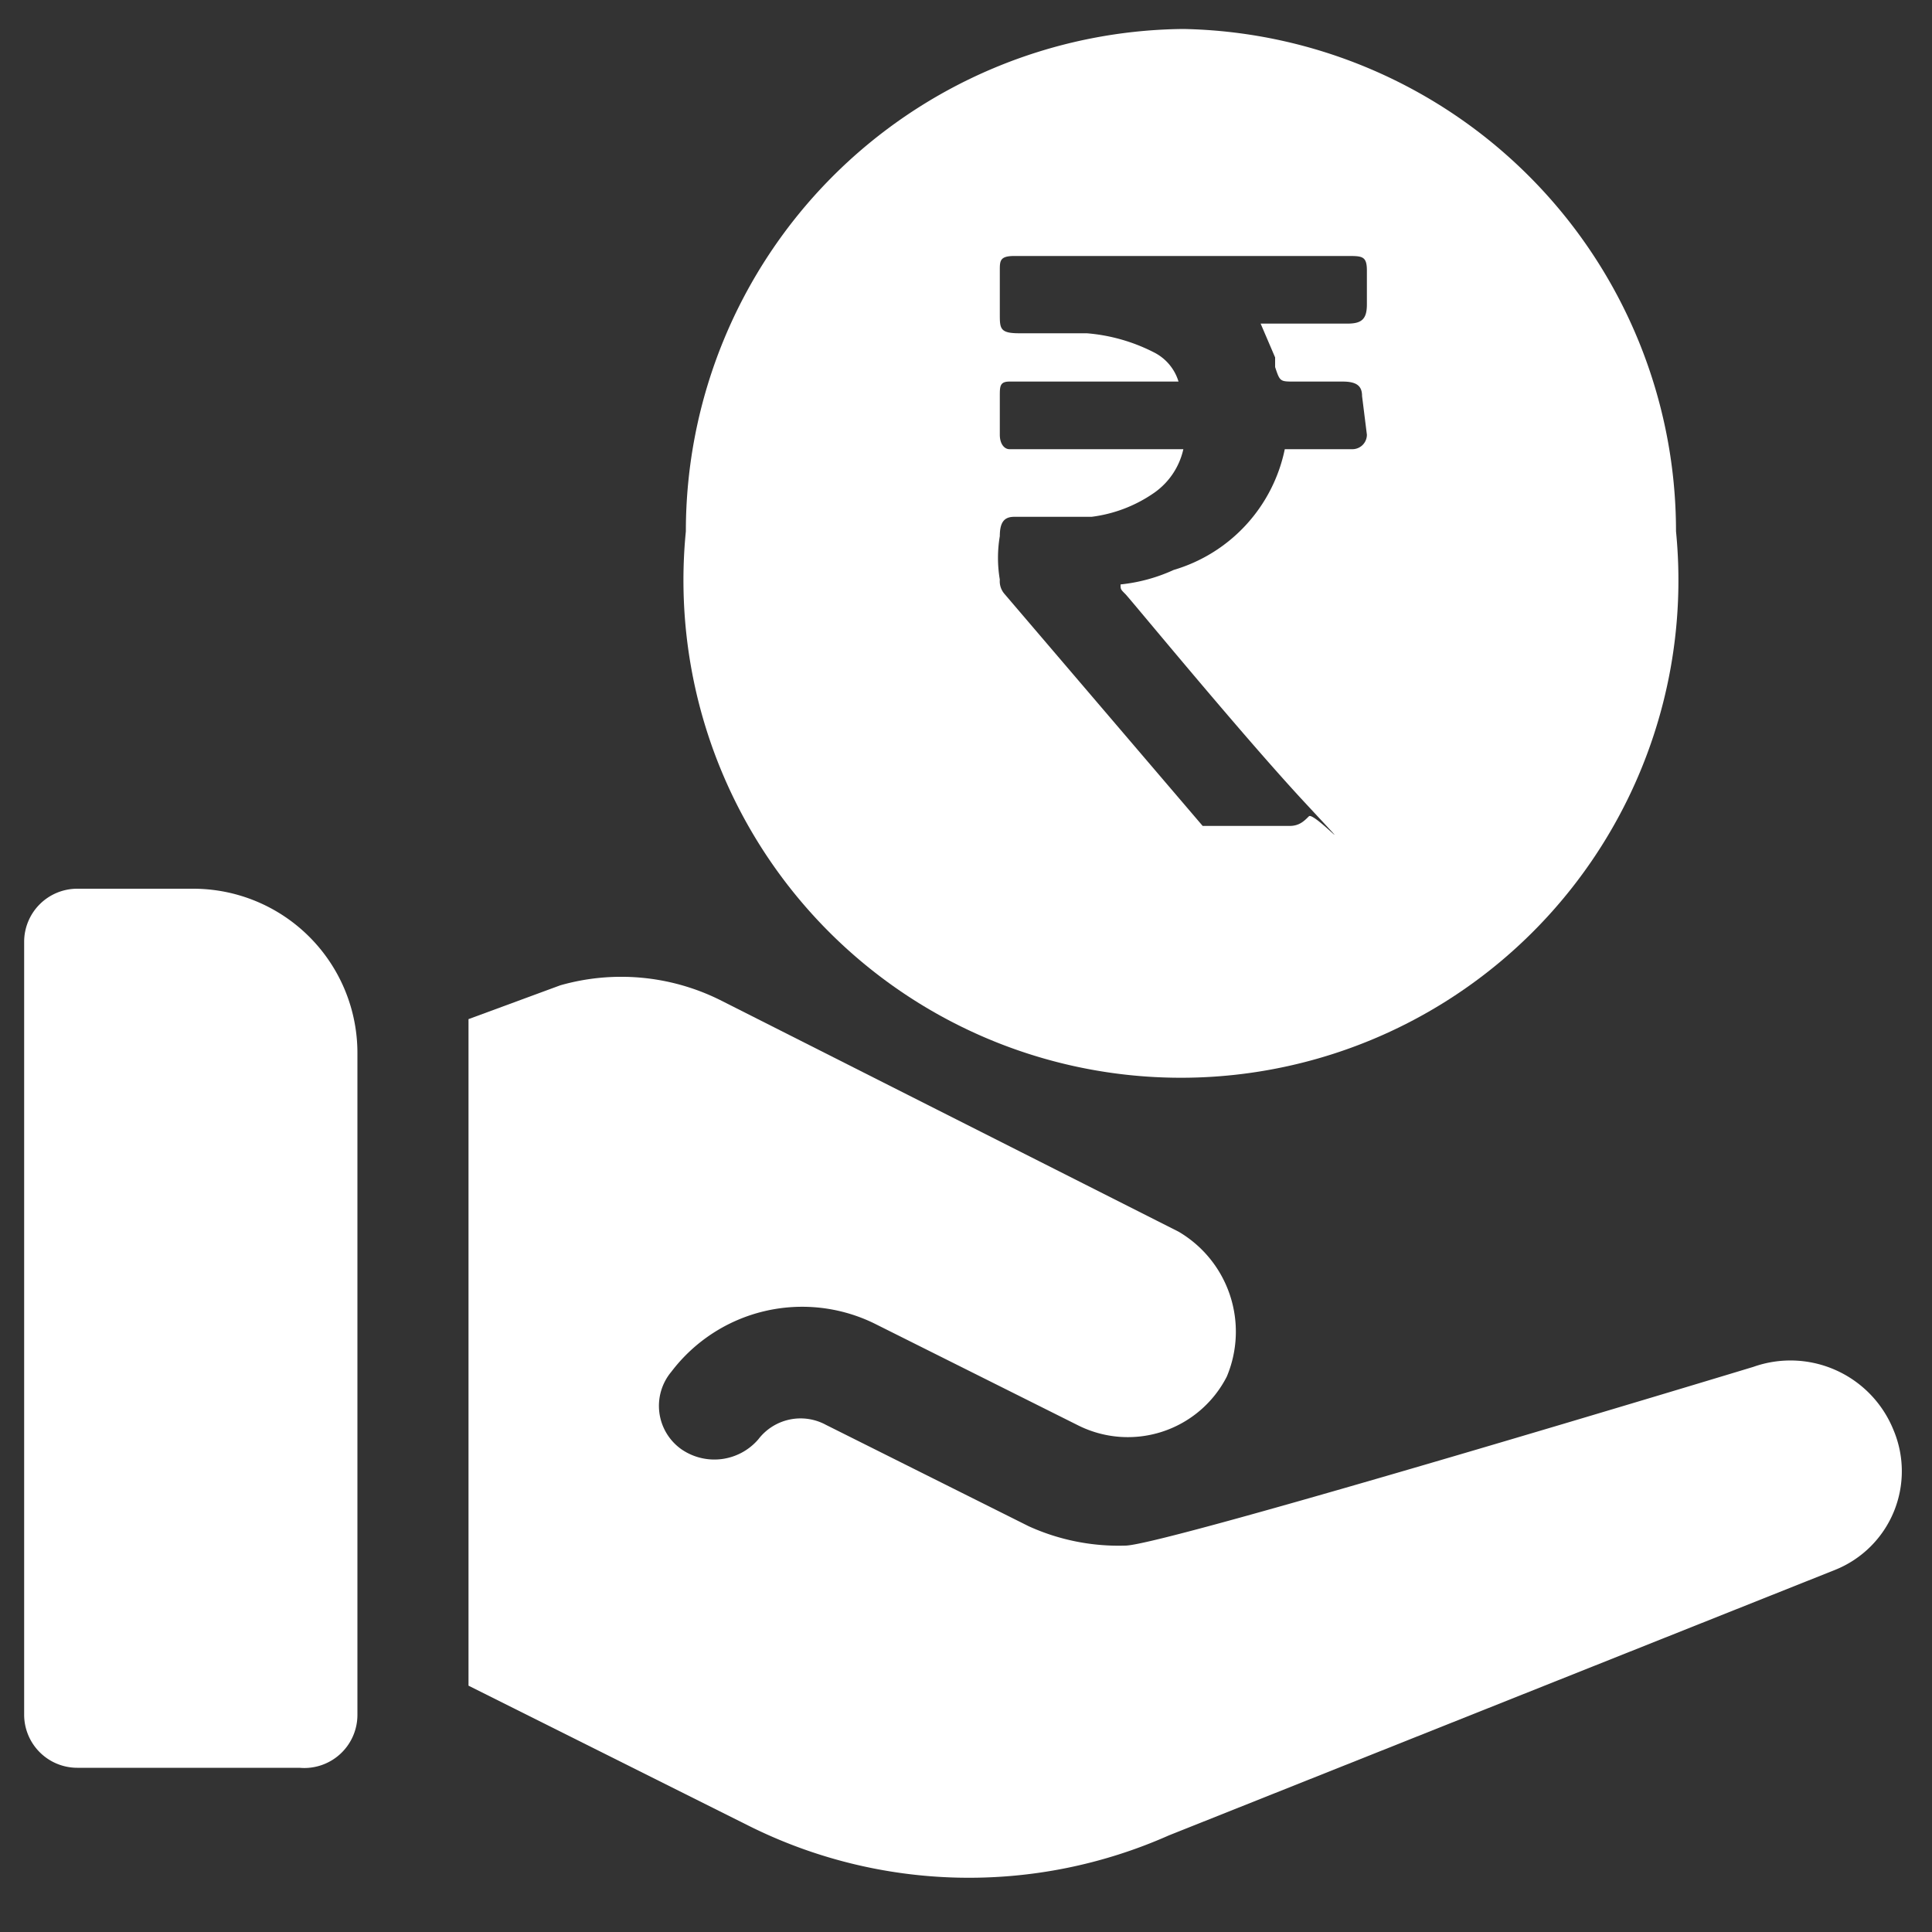
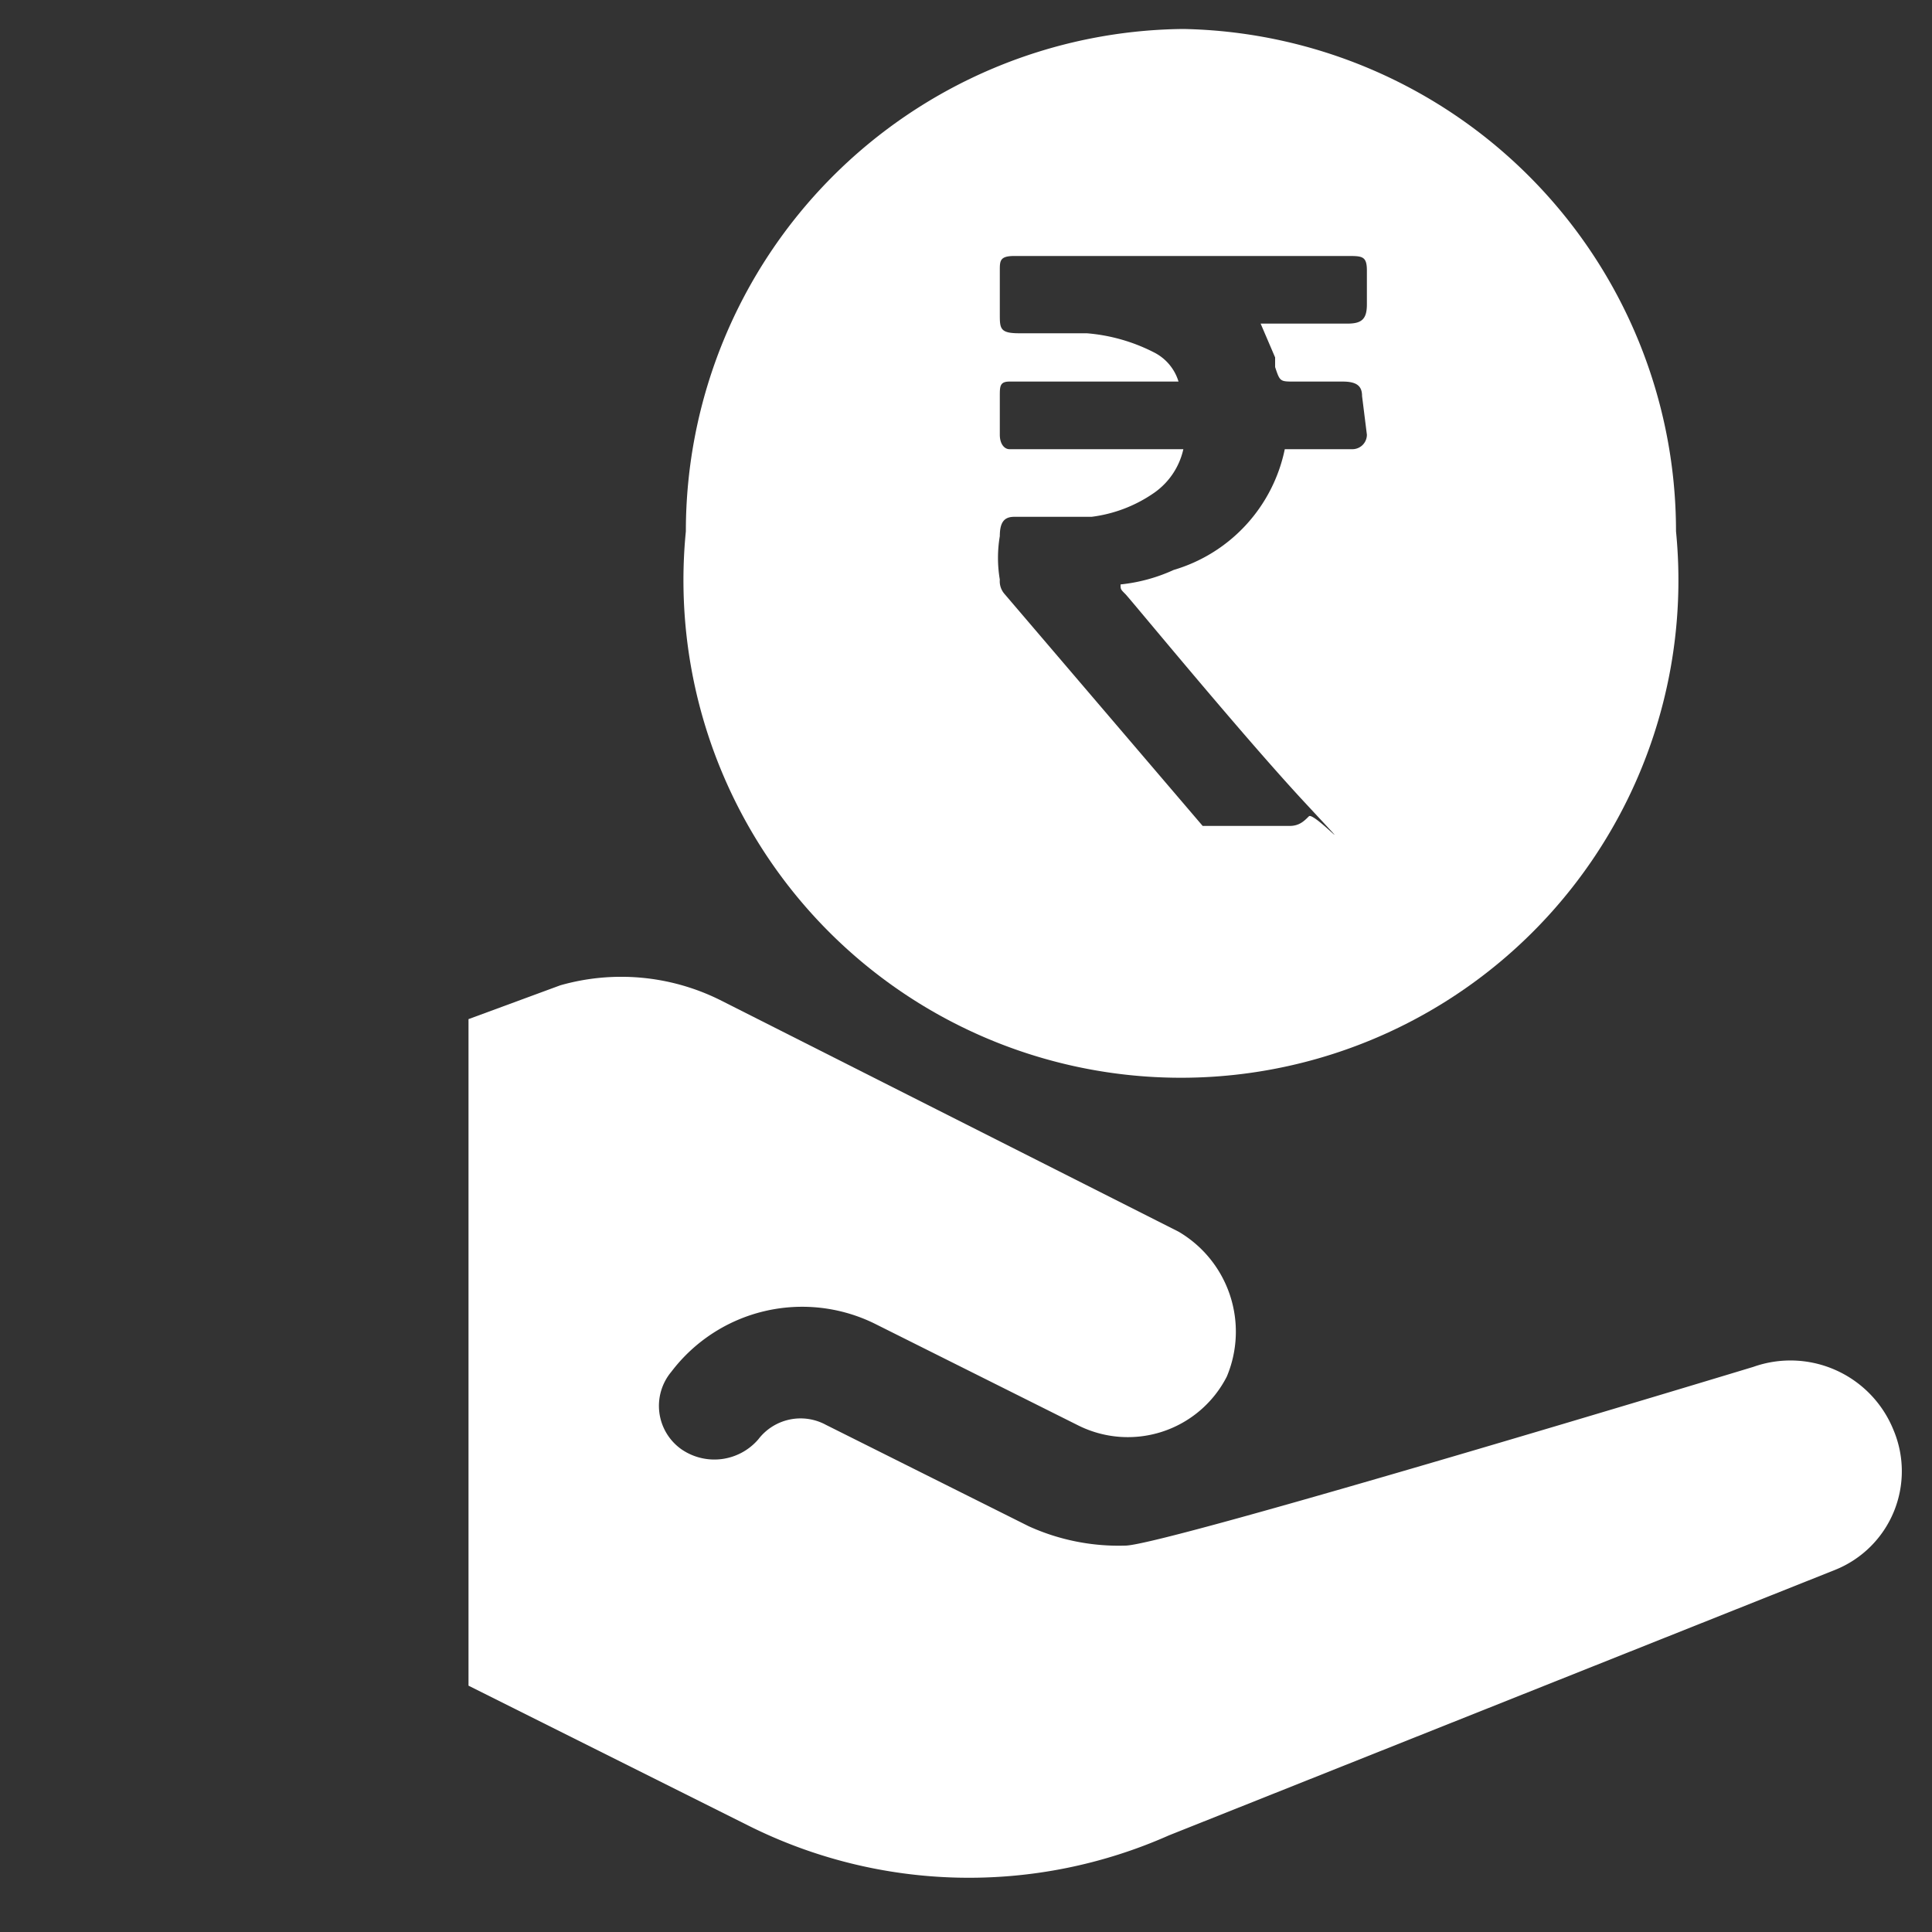
<svg xmlns="http://www.w3.org/2000/svg" viewBox="0 0 40 40">
  <rect x="0" y="0" width="40" height="40" fill="#333333" stroke="none" />
  <path d="M24.5.6A10.4,10.4,0,0,0,14.2,11a10.3,10.3,0,1,0,20.5,0A10.4,10.4,0,0,0,24.5.6ZM28.3,9a.3.3,0,0,1-.3.3H26.6a3.3,3.3,0,0,1-2.3,2.5,3.5,3.5,0,0,1-1.1.3c0,.1,0,.1.1.2s2.4,2.9,3.7,4.3.2.2.1.3-.2.2-.4.2H24.9l-4.1-4.8a.4.4,0,0,1-.1-.3,2.7,2.7,0,0,1,0-.9c0-.3.1-.4.3-.4h1.6a2.9,2.9,0,0,0,1.3-.5,1.5,1.5,0,0,0,.6-.9H20.9c-.1,0-.2-.1-.2-.3V8.2c0-.2,0-.3.2-.3h3.5a1,1,0,0,0-.5-.6,3.7,3.7,0,0,0-1.4-.4H21.1c-.4,0-.4-.1-.4-.4V5.6c0-.2,0-.3.3-.3h6.9c.3,0,.4,0,.4.3v.7c0,.3-.1.4-.4.4H26.1l.3.7v.2c.1.3.1.3.4.3h1c.3,0,.4.1.4.3Z" style="fill:#fff" />
-   <path d="M1.6,36.6H6.2a1.1,1.1,0,0,0,1.2-1.1V21.8A3.4,3.4,0,0,0,4,18.4H1.6A1.1,1.1,0,0,0,.5,19.5v16A1.1,1.1,0,0,0,1.6,36.6Z" style="fill:#fff" />
  <path d="M36.3,28.3S24.1,32,23.3,32a4.5,4.5,0,0,1-2-.4l-4.2-2.1a1.1,1.1,0,0,0-1.4.3,1.2,1.2,0,0,1-1.6.2,1.1,1.1,0,0,1-.2-1.6,3.4,3.4,0,0,1,4.2-1l4.2,2.1a2.3,2.3,0,0,0,3.1-1,2.4,2.4,0,0,0-1-3l-9.5-4.8a4.6,4.6,0,0,0-3.3-.3l-1.9.7V34.9l5.8,2.9a10.2,10.2,0,0,0,8.7.2L38,32.5a2.2,2.2,0,0,0,1.2-2.9A2.3,2.3,0,0,0,36.3,28.3Z" style="fill:#fff" />
</svg>